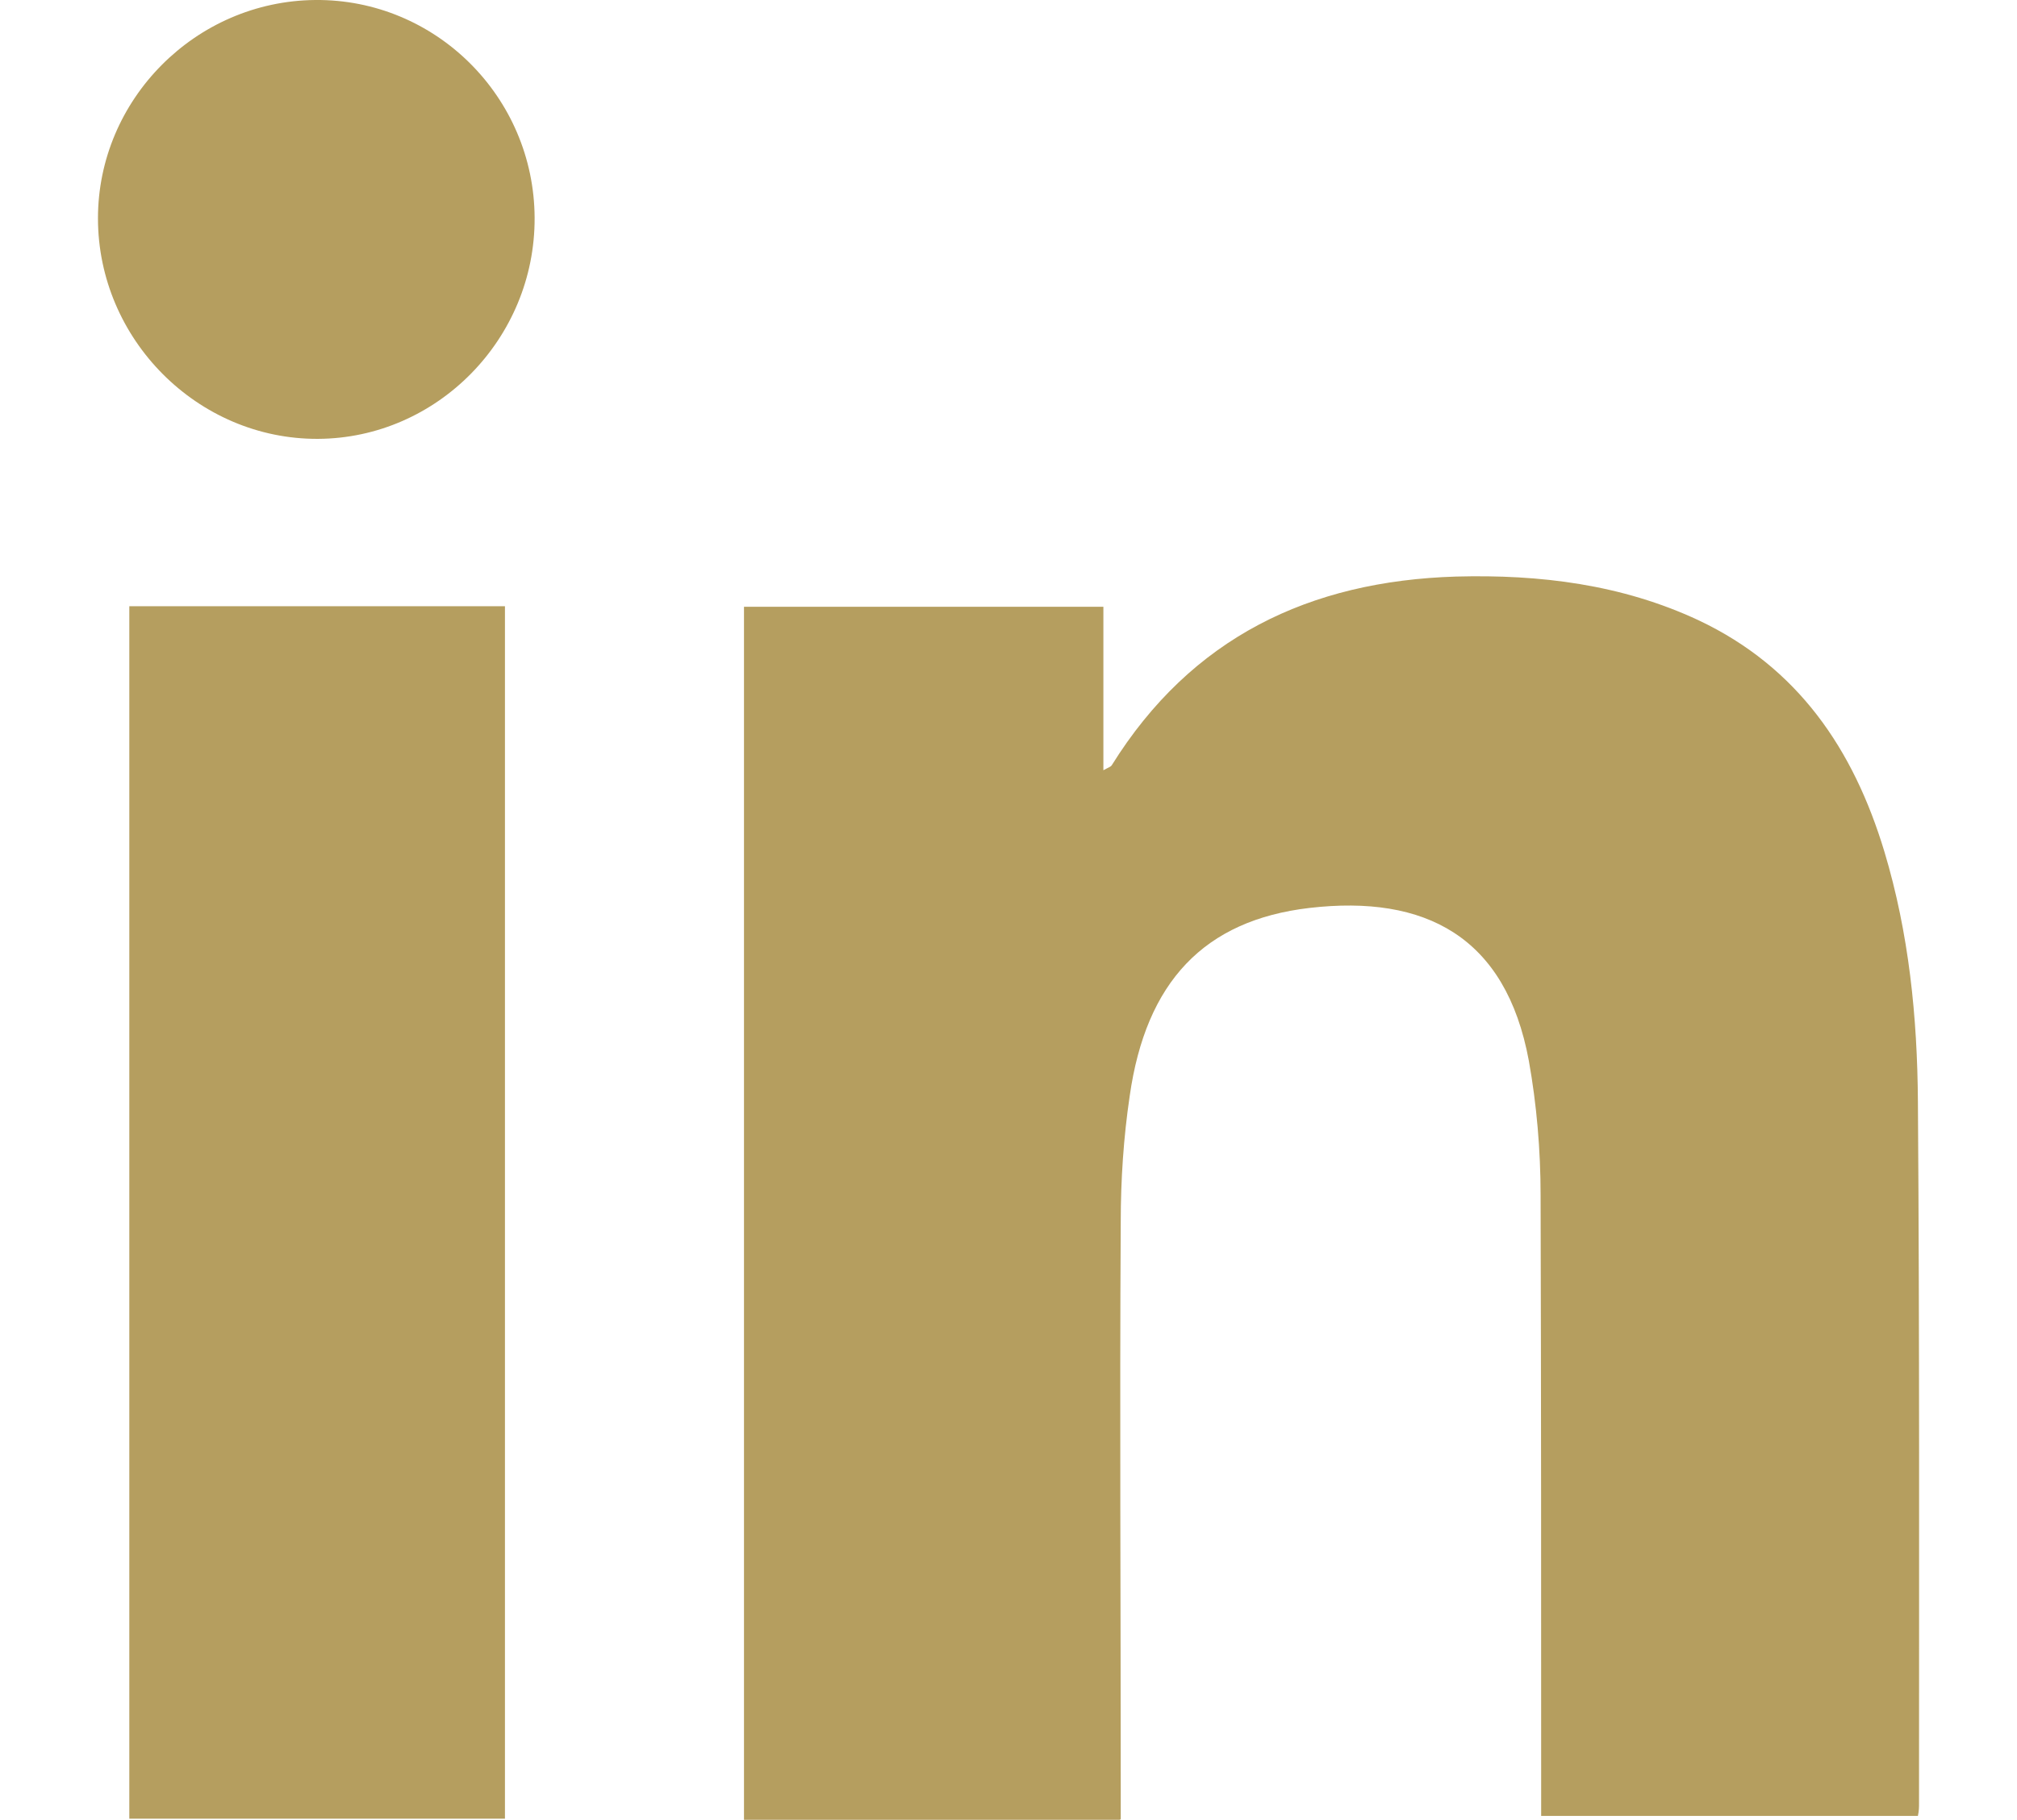
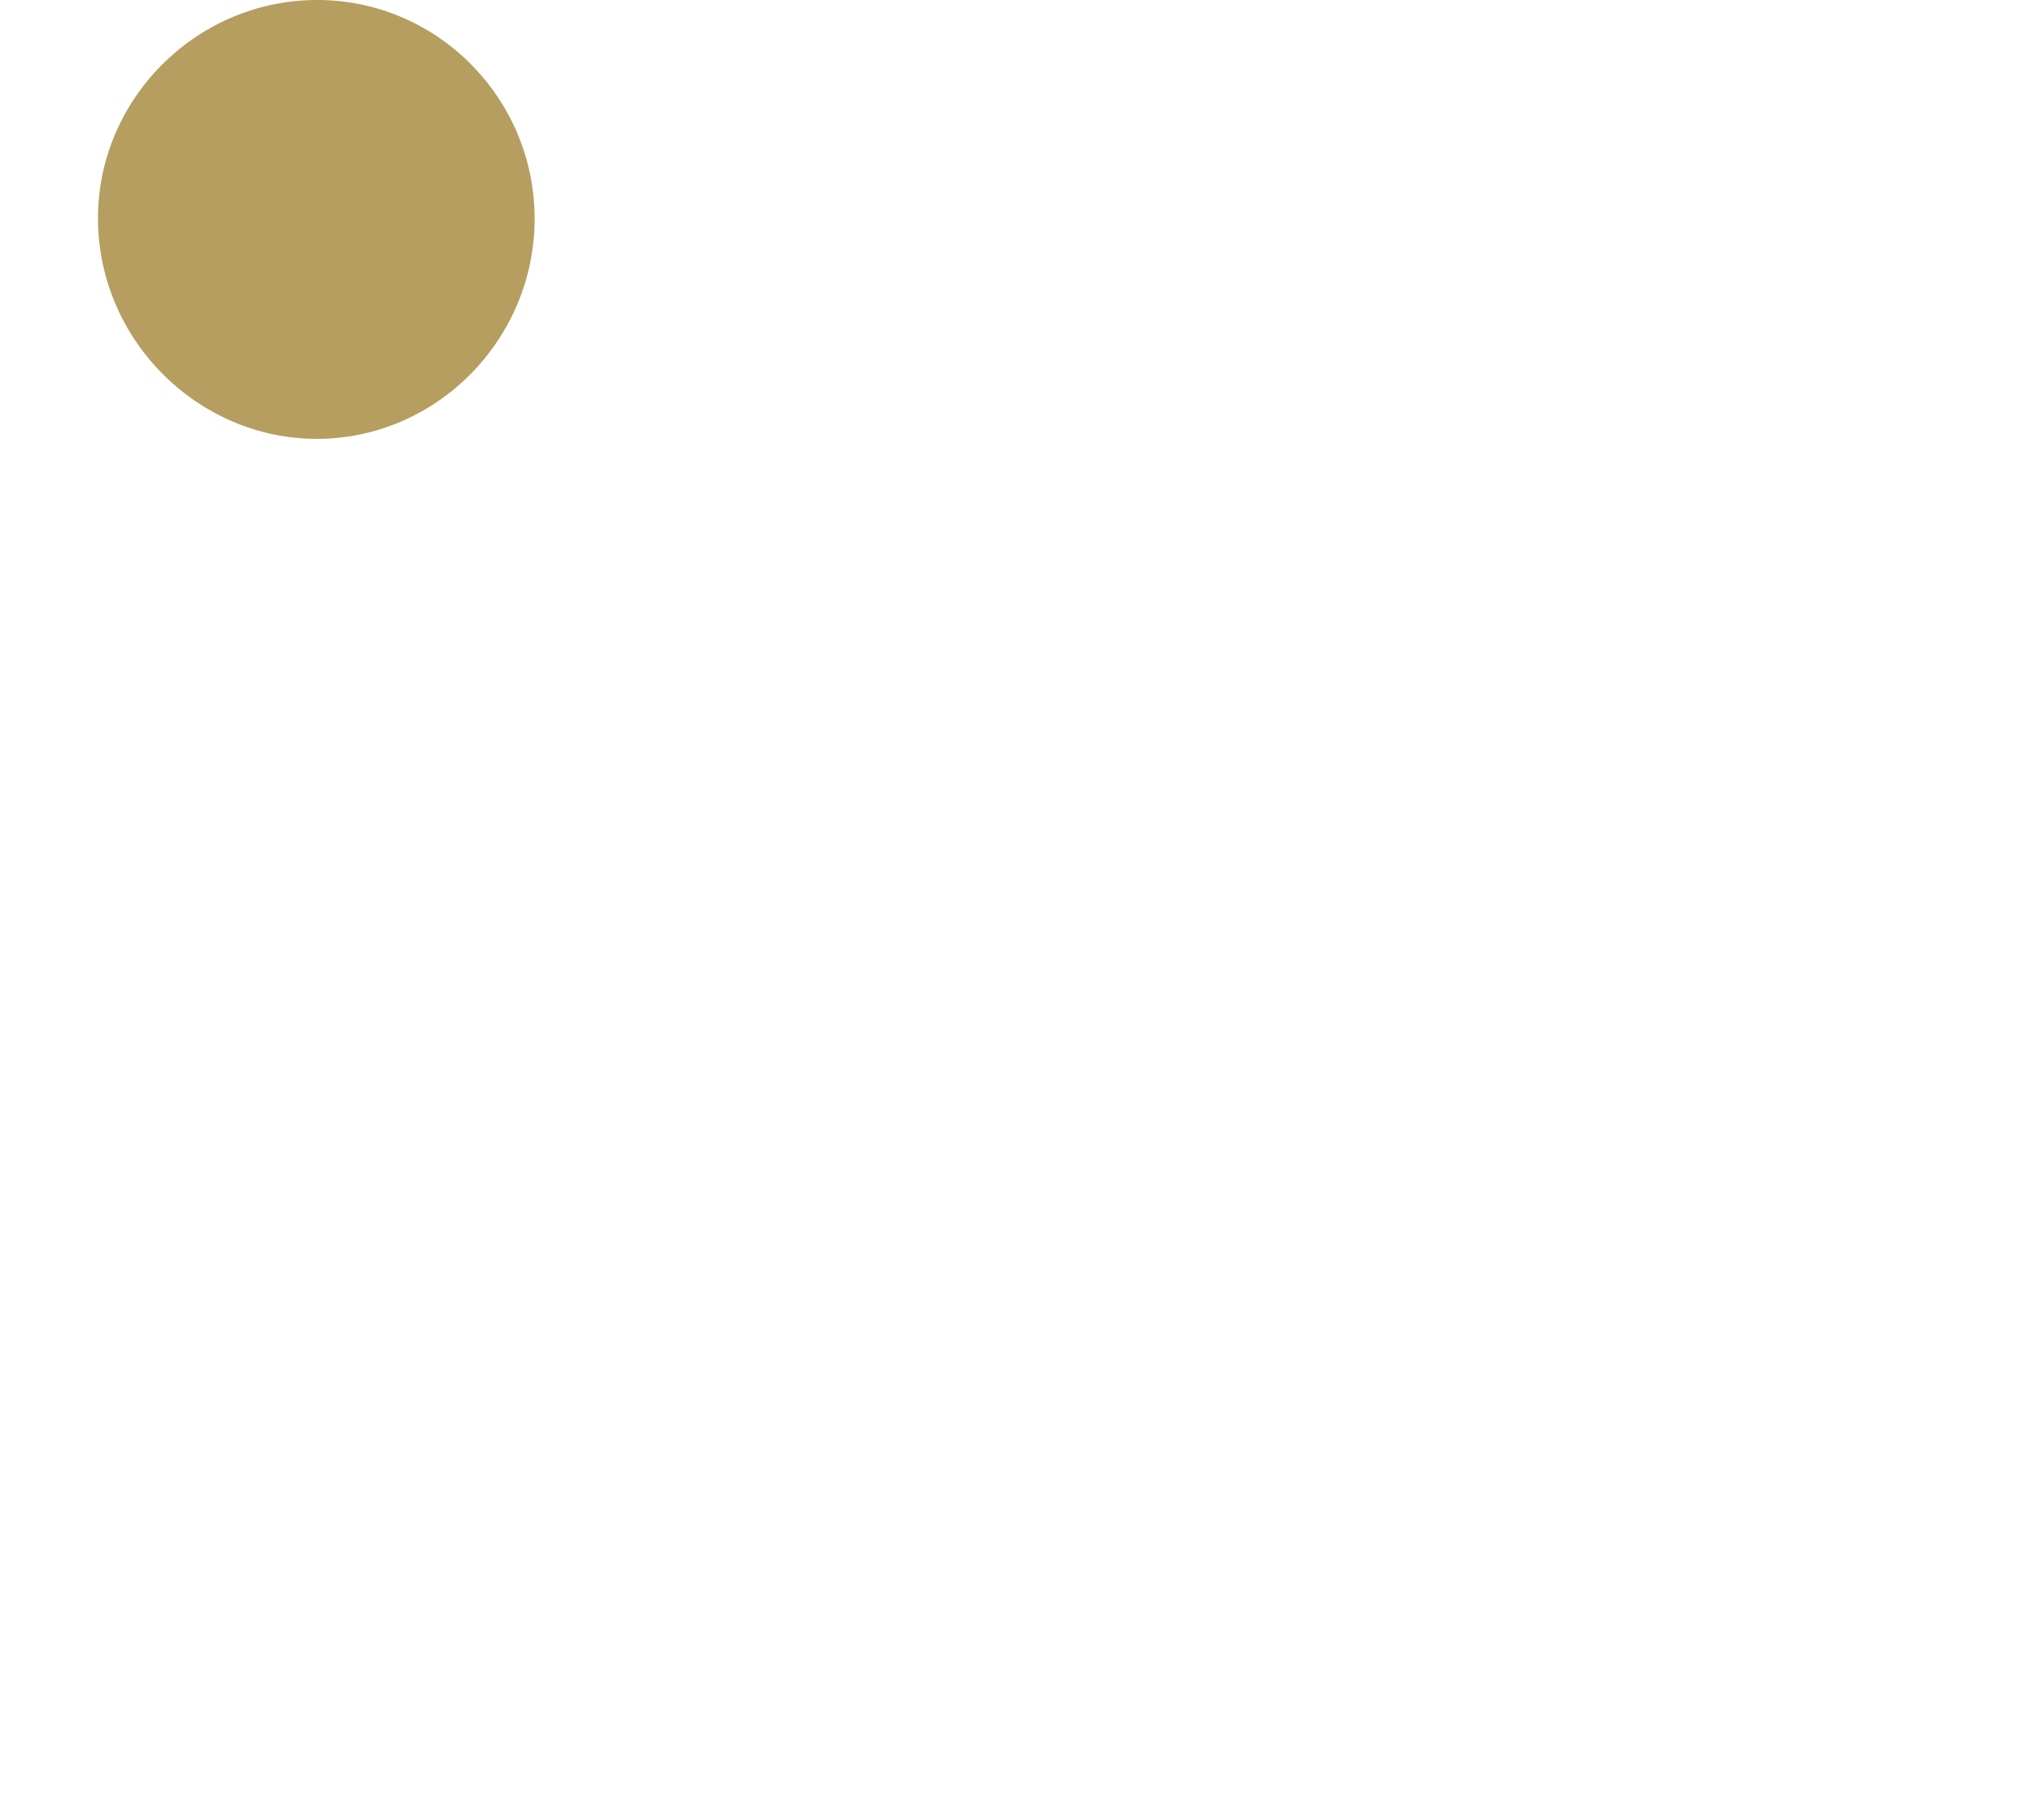
<svg xmlns="http://www.w3.org/2000/svg" id="Capa_1" data-name="Capa 1" viewBox="0 0 36.03 32.51">
  <defs>
    <style>
      .cls-1 {
        fill: #b59e5f;
        stroke-width: 0px;
      }
    </style>
  </defs>
-   <path class="cls-1" d="m20,32.51h-6.71V10.84h6.42v2.92c.09-.05.13-.06.15-.09,1.42-2.28,3.53-3.29,6.15-3.37,1.5-.04,2.96.14,4.33.78,1.78.84,2.77,2.31,3.32,4.13.44,1.46.59,2.96.6,4.47.03,4.18.02,8.36.02,12.54,0,.06,0,.13-.02.22h-6.73c0-.15,0-.3,0-.45,0-3.55,0-7.09-.01-10.64,0-.8-.07-1.62-.21-2.4-.41-2.22-1.85-2.97-3.92-2.73-1.88.22-2.92,1.32-3.21,3.36-.11.74-.16,1.5-.16,2.25-.02,3.39,0,6.77,0,10.16,0,.16,0,.31,0,.51Z" />
-   <path class="cls-1" d="m2.31,10.83h6.71v21.66H2.31V10.83Z" />
  <path class="cls-1" d="m9.55,3.89c.01,2.16-1.74,3.94-3.87,3.95-2.15.01-3.93-1.78-3.93-3.94C1.75,1.78,3.49.02,5.63,0c2.15-.02,3.91,1.73,3.92,3.89Z" />
</svg>